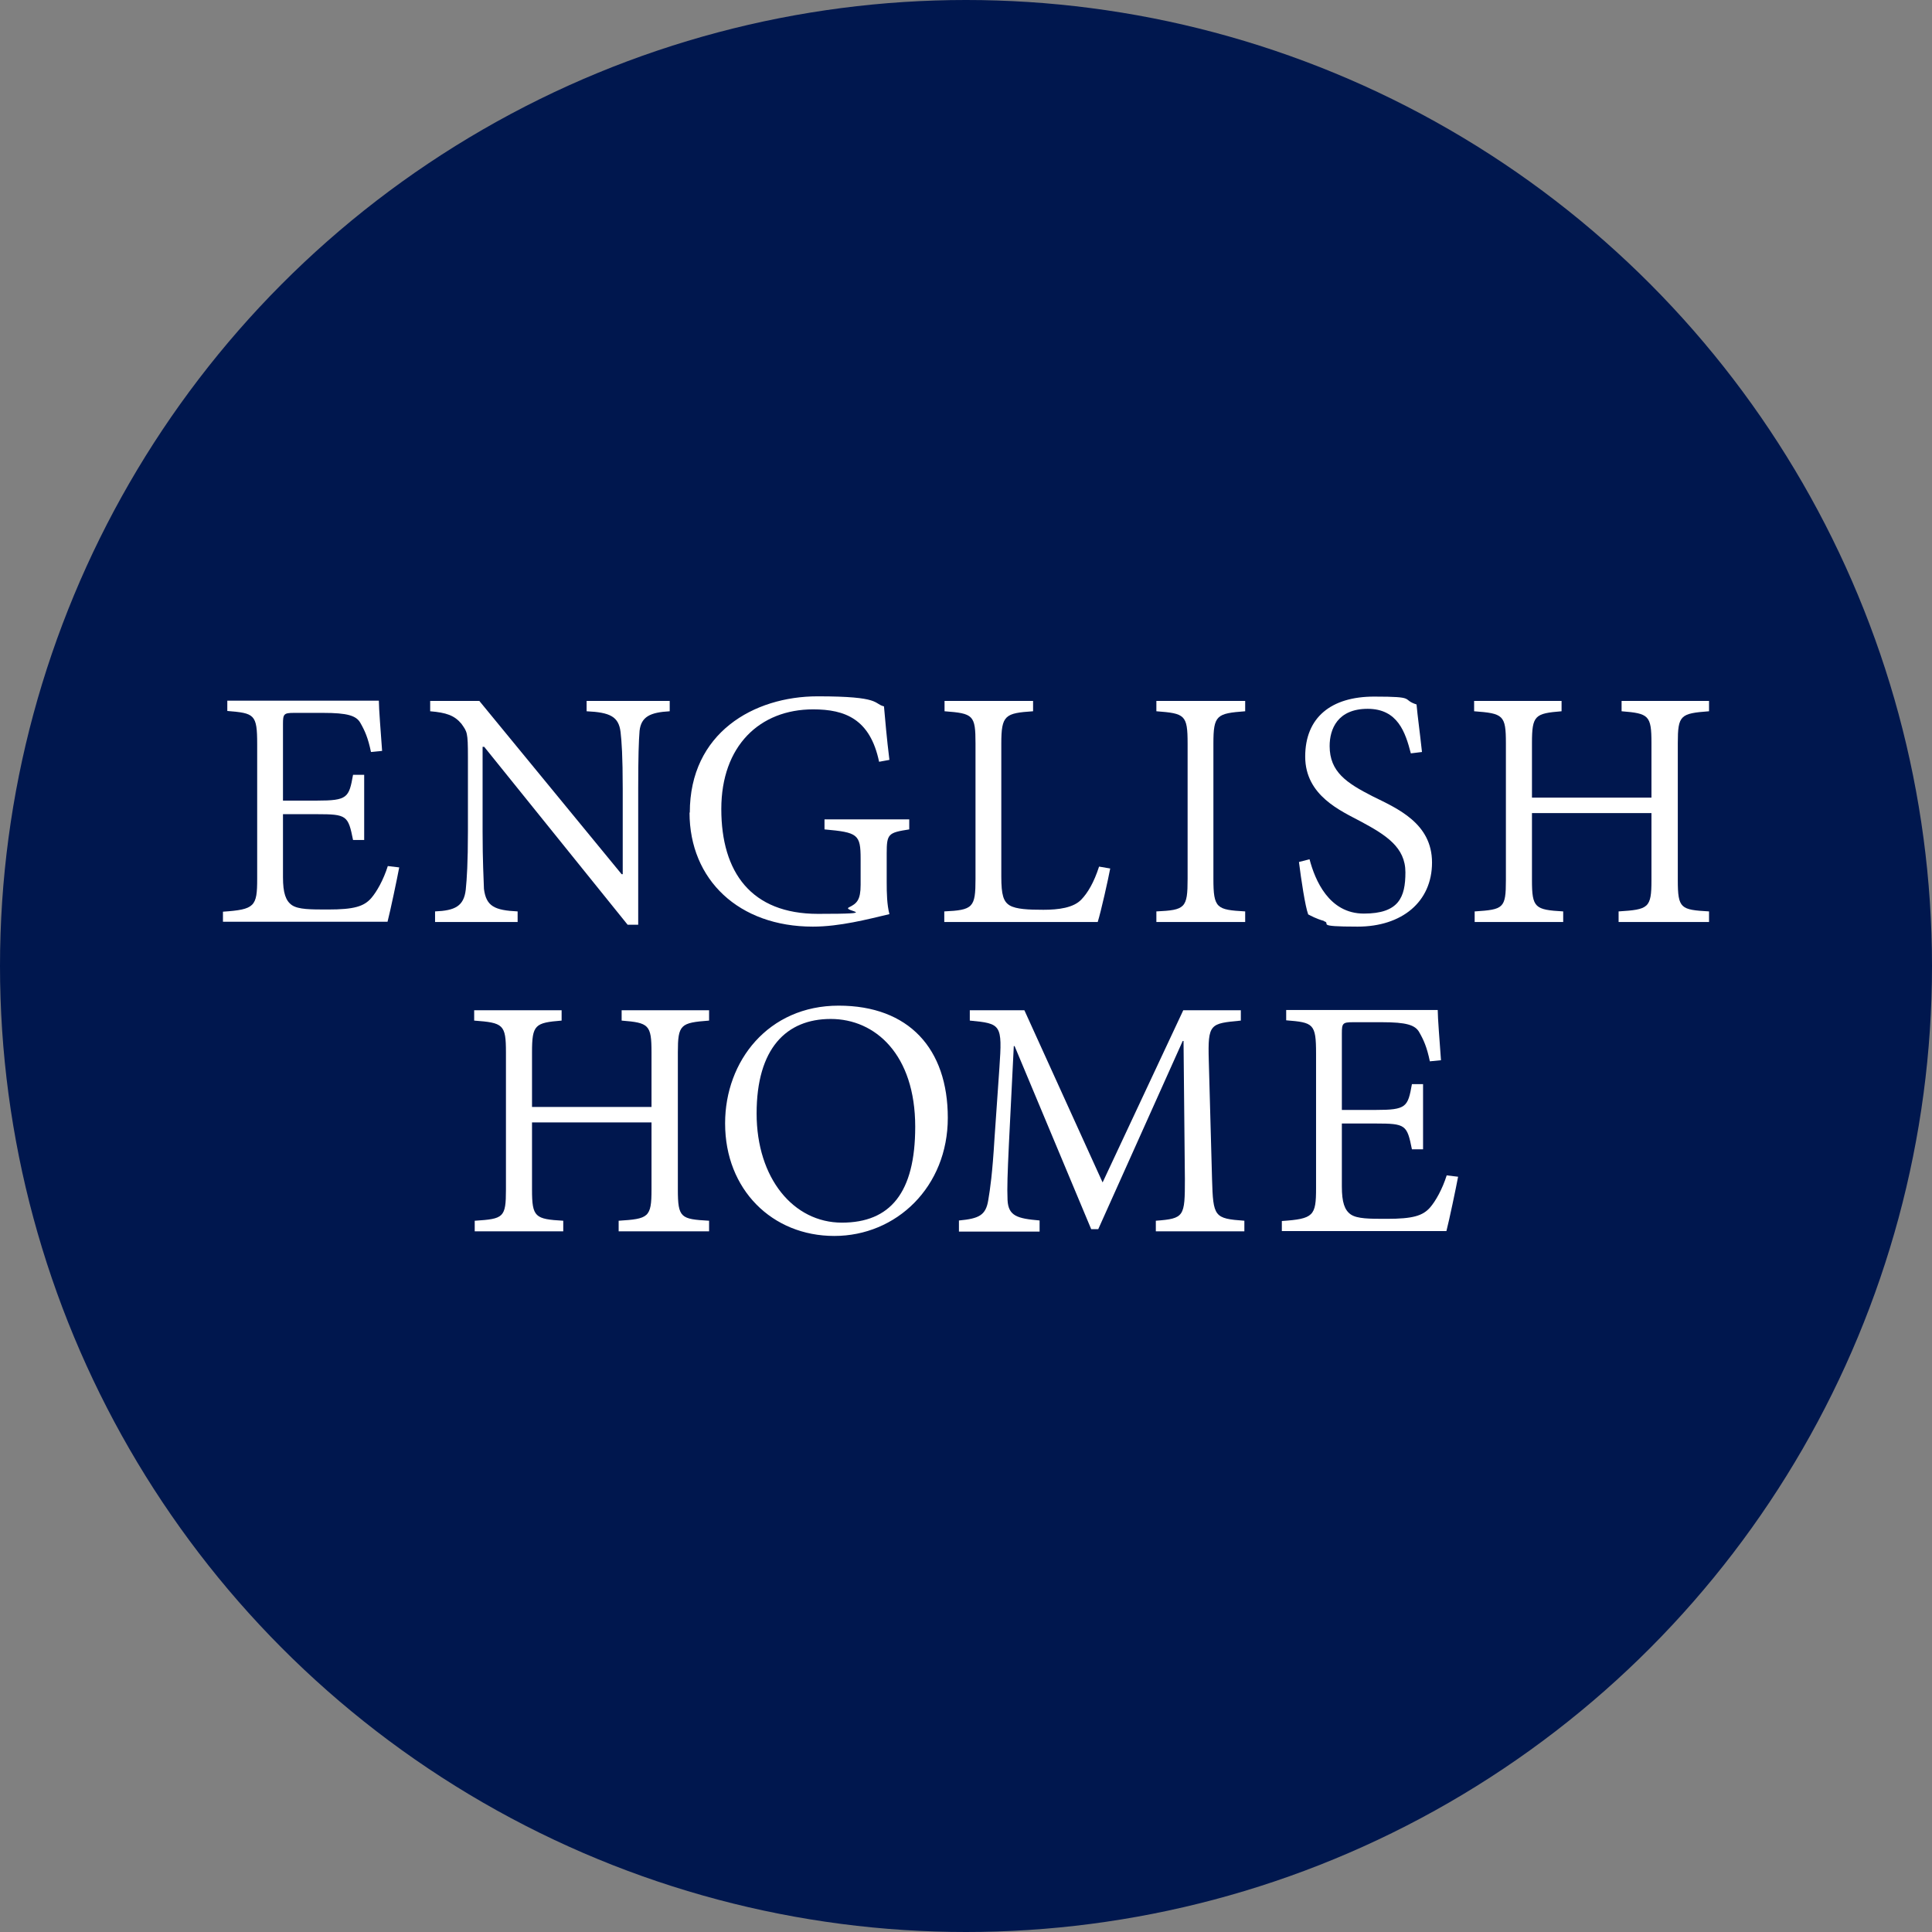
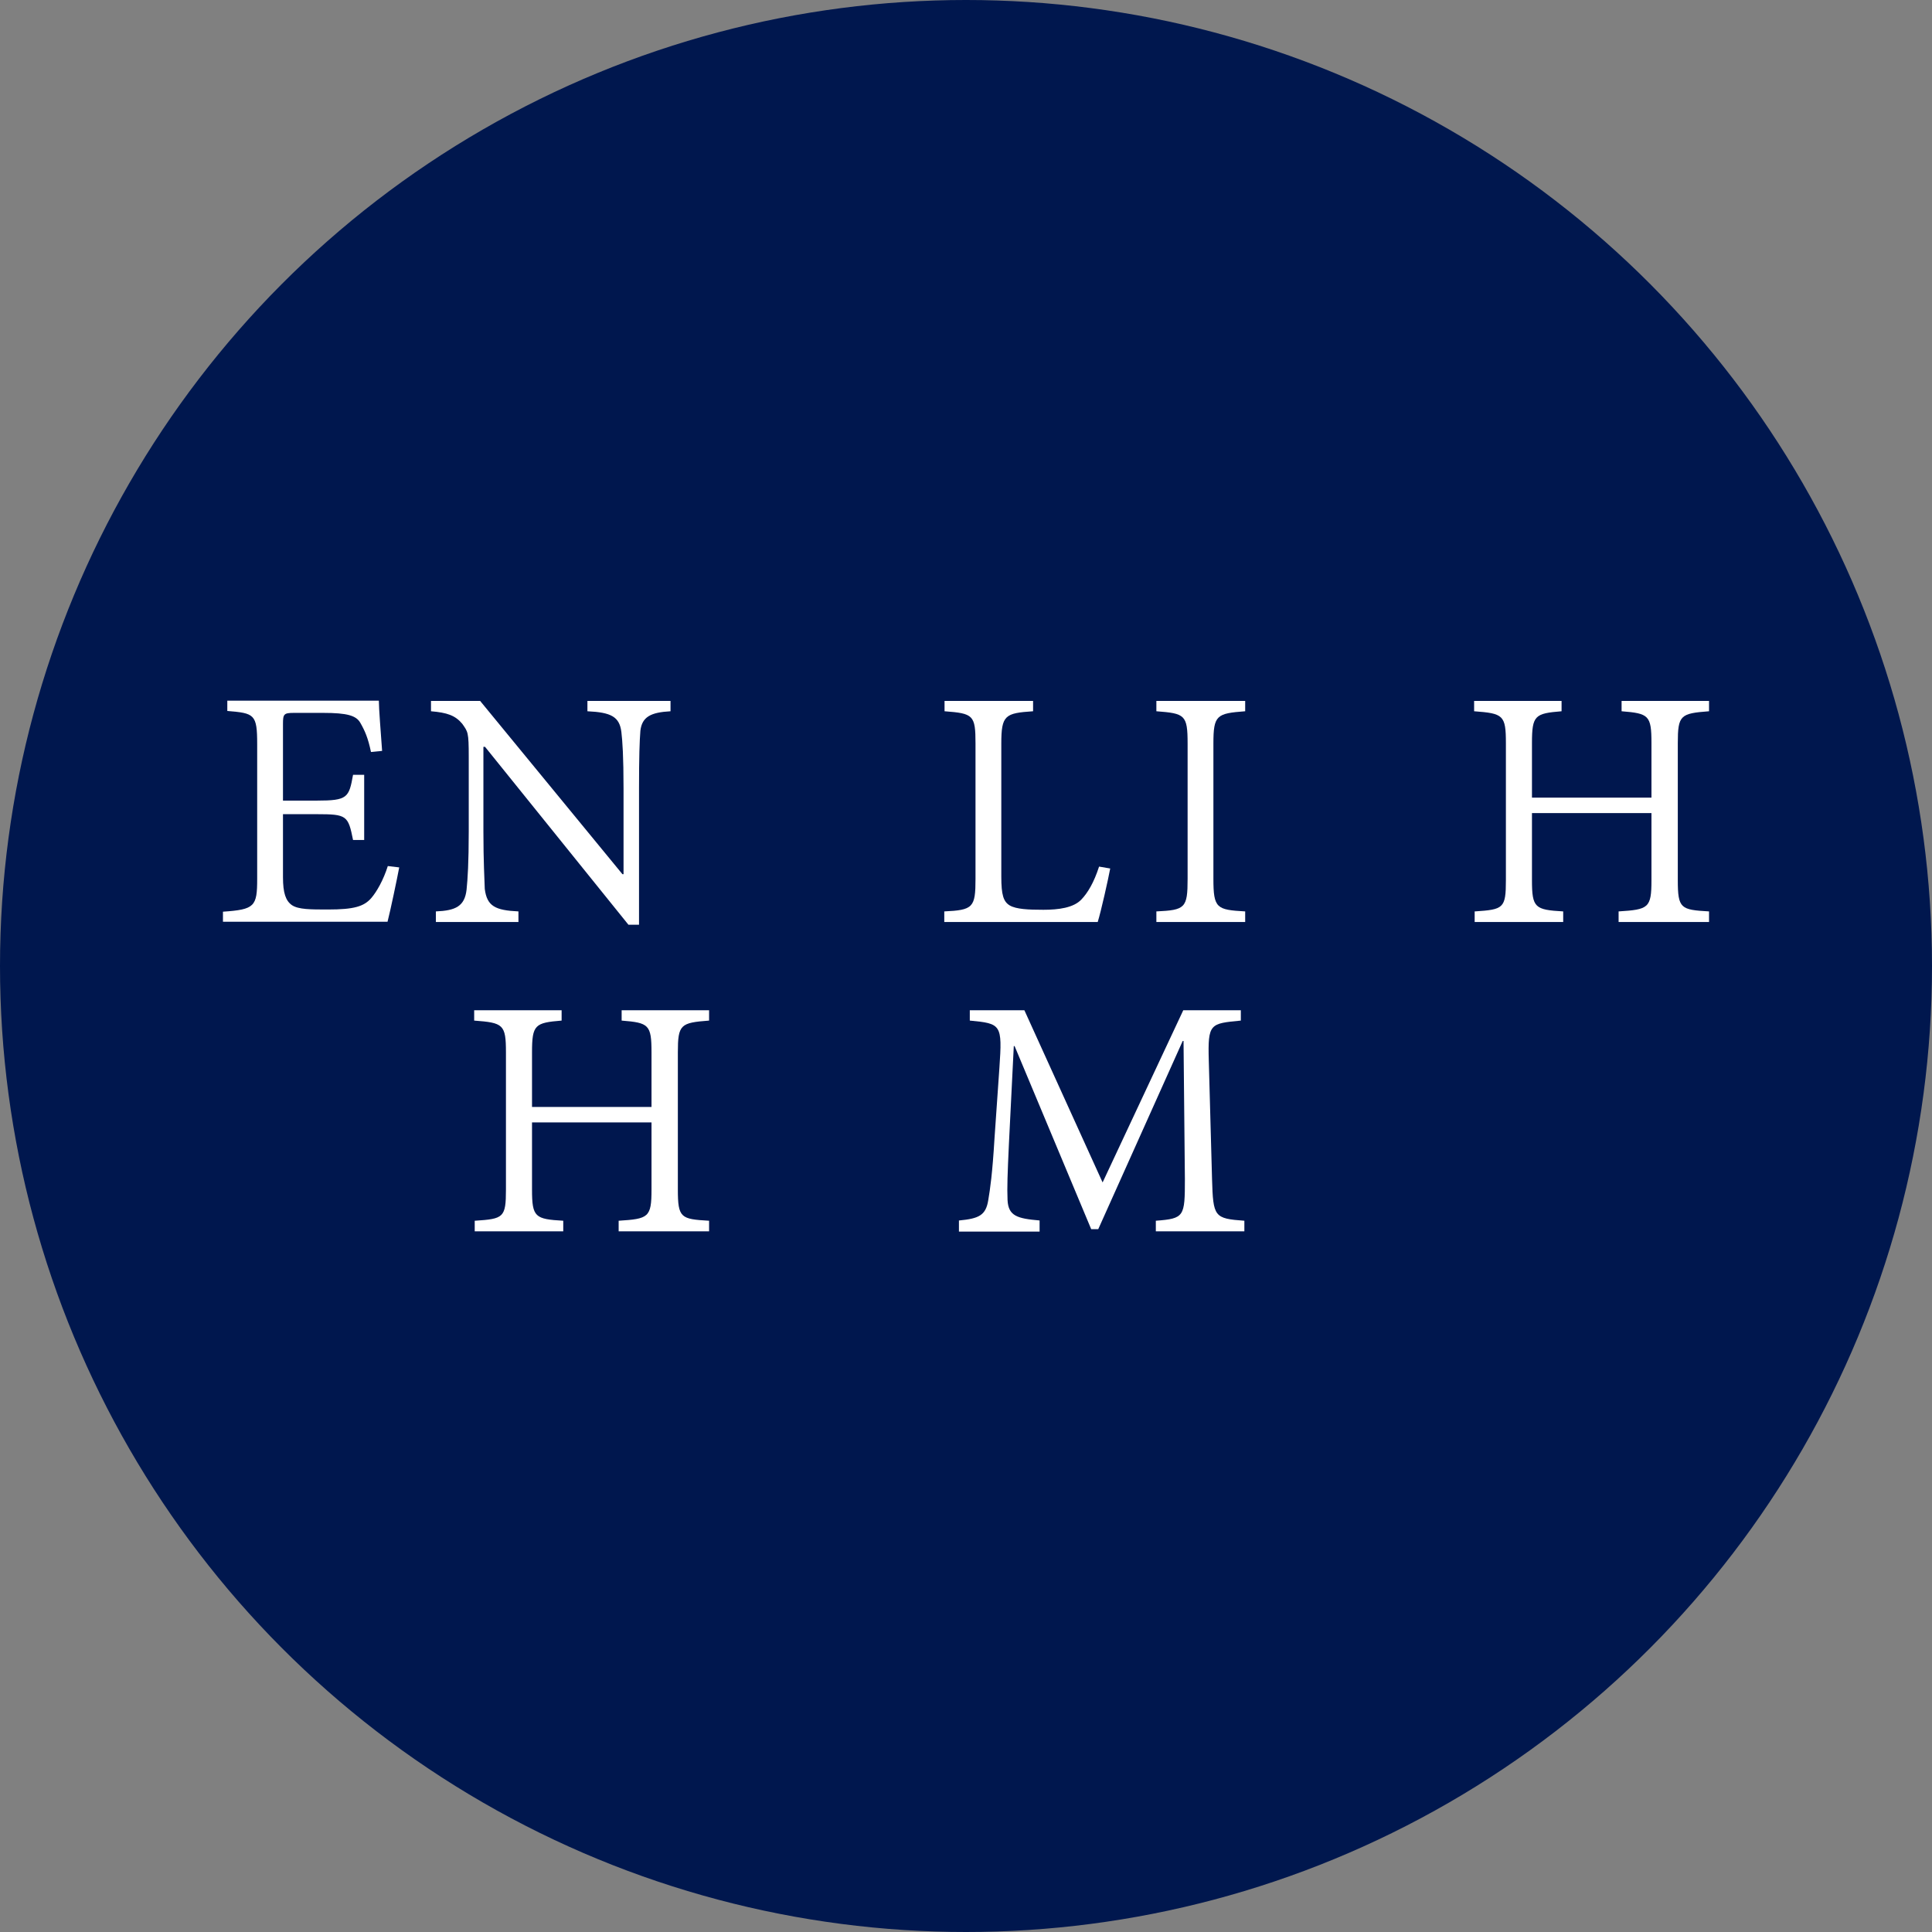
<svg xmlns="http://www.w3.org/2000/svg" version="1.1" viewBox="0 0 711.4 711.4">
  <rect x="0" y="0" width="711.4" height="711.4" fill="#808080" stroke="none" />
  <defs>
    <style>
      .cls-1 {
        fill: #fff;
      }

      .cls-2 {
        fill: #00174e;
      }
    </style>
  </defs>
  <g>
    <g id="Layer_1">
      <circle class="cls-2" cx="355.7" cy="355.7" r="355.7" />
      <g id="Layer_1-2" data-name="Layer_1">
        <g>
          <g>
            <path class="cls-1" d="M82.1,335.7c11.7-.8,12.6-1.9,12.6-12.1v-49.6c0-11-1-11.4-11-12.2v-3.8h55.8c0,2.9.7,11.5,1.2,18.5l-4.1.4c-1.1-5.3-2.3-7.9-3.9-10.7-1.5-2.7-4.8-3.7-13.7-3.7h-10.7c-3.8,0-4.1.4-4.1,4.1v28.2h12.5c11.3,0,11.8-1.1,13.3-9.5h4.1v24h-4.1c-1.8-9-2.3-9.5-13.3-9.5h-12.5v23.2c0,5.8,1,8.7,3.3,10.3,2.4,1.6,6.8,1.6,13.3,1.6,9.5,0,13.2-1.1,15.9-4.2,2-2.3,4.5-6.7,6.1-11.8l4.2.5c-.7,3.8-3.3,16.2-4.3,20h-60.6v-3.8h0Z" />
-             <path class="cls-1" d="M178,275h-.3v31.1c0,11.4.4,17.5.5,21.2.8,6.4,3.9,7.9,12.4,8.3v3.9h-30.4v-3.9c7.3-.3,10.6-1.9,11.3-8,.4-3.9.8-10,.8-21.5v-27.4c0-9.2-.3-9.2-2.4-12.2-2.6-3.1-5.6-4.1-11.5-4.6v-3.8h18.1l52.4,63.8h.4v-31.5c0-11.9-.4-17.5-.8-20.9-.7-5.6-3.8-7.2-12.5-7.6v-3.8h30.6v3.8c-7.2.4-10.5,2-11.1,7.2-.3,3.8-.5,9.4-.5,21.3v50.1h-3.9l-52.8-65.5h-.3Z" />
-             <path class="cls-1" d="M254,299.2c0-29.3,23.5-42.8,47.1-42.8s20.4,2.7,24.4,3.7c.4,4.5,1,11.7,2,19.7l-3.8.7c-3.3-15.8-12.6-19.3-24.3-19.3-19.6,0-33.8,13.4-33.8,36.7s11,38.6,35.6,38.6,8.6-1,11.4-2.4c2.9-1.4,4.3-2.7,4.3-8.3v-9.5c0-9.1-1-9.8-13.3-10.9v-3.7h31.2v3.7c-7.7,1.2-8.3,1.6-8.3,8.8v10.6c0,4.2.1,8.3,1,11.8-8,1.9-18.3,4.6-28.2,4.6-27.2,0-45.4-17.2-45.4-42h.1Z" />
+             <path class="cls-1" d="M178,275v31.1c0,11.4.4,17.5.5,21.2.8,6.4,3.9,7.9,12.4,8.3v3.9h-30.4v-3.9c7.3-.3,10.6-1.9,11.3-8,.4-3.9.8-10,.8-21.5v-27.4c0-9.2-.3-9.2-2.4-12.2-2.6-3.1-5.6-4.1-11.5-4.6v-3.8h18.1l52.4,63.8h.4v-31.5c0-11.9-.4-17.5-.8-20.9-.7-5.6-3.8-7.2-12.5-7.6v-3.8h30.6v3.8c-7.2.4-10.5,2-11.1,7.2-.3,3.8-.5,9.4-.5,21.3v50.1h-3.9l-52.8-65.5h-.3Z" />
            <path class="cls-1" d="M347.7,335.6c10.6-.5,11.5-1.4,11.5-12v-49.8c0-10.5-.8-11.1-11.4-11.9v-3.8h32.6v3.8c-10.3.7-11.7,1.4-11.7,11.9v49c0,6.8.8,9.2,3.1,10.6,2.4,1.4,6.9,1.6,12.4,1.6s11.1-.7,14-3.8c2.3-2.4,4.6-6.2,6.5-12.1l4.1.7c-.7,3.8-3.4,15.9-4.6,19.7h-56.5v-3.9Z" />
            <path class="cls-1" d="M425.8,335.6c10.6-.5,11.5-1.2,11.5-12v-49.8c0-10.6-1-11.1-11.5-11.9v-3.8h32.7v3.8c-10.5.8-11.7,1.4-11.7,11.9v49.8c0,10.9,1.2,11.4,11.7,12v3.9h-32.7v-3.9Z" />
-             <path class="cls-1" d="M487.5,339.1c-2.9-.8-4.8-1.9-5.8-2.4-1.1-2.9-2.6-12.9-3.4-19.3l3.9-1c2,7.6,7.1,20,20,20s15.3-6,15.3-15.2-7.1-13.7-16.4-18.7c-7.3-3.9-20.5-9.5-20.5-23.9s9.5-22.1,25.4-22.1,9.8,1,15.6,2.9c.4,4.5,1.1,9.2,2,17.5l-4.1.5c-2-7.7-4.8-16.4-15.9-16.4s-14,7.5-14,13.7c0,9.5,6.2,13.6,15.8,18.5,9.1,4.5,21.9,9.9,21.9,24.4s-11.1,23.6-27.4,23.6-9.4-1.1-12.4-2h0Z" />
            <path class="cls-1" d="M543.1,335.6c10.5-.7,11.4-1.1,11.4-11.5v-50.5c0-10.3-1-10.9-11.7-11.7v-3.8h32.2v3.8c-9.8.8-10.9,1.5-10.9,11.7v20.1h44v-20.1c0-10.2-1-10.9-11-11.7v-3.8h32.2v3.8c-10.5.8-11.5,1.4-11.5,11.7v50.5c0,10.5,1.1,10.9,11.5,11.5v3.9h-33.3v-3.9c11-.7,12.1-1.2,12.1-11.5v-24.7h-44v24.7c0,10.2,1.1,10.9,11.5,11.5v3.9h-32.6v-3.9h.1Z" />
          </g>
          <g>
            <path class="cls-1" d="M174.9,449.5c10.5-.7,11.4-1.1,11.4-11.5v-50.5c0-10.3-1-10.9-11.7-11.7v-3.8h32.2v3.8c-9.8.8-10.9,1.5-10.9,11.7v20.1h44v-20.1c0-10.2-1-10.9-11-11.7v-3.8h32.2v3.8c-10.5.8-11.5,1.4-11.5,11.7v50.5c0,10.5,1.1,10.9,11.5,11.5v3.9h-33.3v-3.9c11-.7,12.1-1.2,12.1-11.5v-24.7h-44v24.7c0,10.2,1.1,10.9,11.5,11.5v3.9h-32.6v-3.9h0Z" />
-             <path class="cls-1" d="M267,413.6c0-22.9,15.9-43.3,41.8-43.3s40.2,15.9,40.2,41.3-18.9,43.5-41.8,43.5-40.2-17.1-40.2-41.4h0ZM337,414.9c0-26.6-14.7-39.7-31.1-39.7s-27.3,10.9-27.3,34.8,13.6,40.2,31.4,40.2,27-11,27-35.3h0Z" />
            <path class="cls-1" d="M353.2,449.4c7.3-.7,9.8-1.9,10.7-7.5.7-4.2,1.5-9.5,2.3-22.8l1.8-25.9c1.1-16,.7-16.3-10.9-17.4v-3.8h20.1l28.8,63.4,29.7-63.4h21.2v3.8c-11.3,1.1-12.2,1-11.8,14.7l1.2,43.7c.4,13.9.8,14.5,11.9,15.3v3.9h-32.6v-3.9c10.5-.8,10.7-1.5,10.7-15.3l-.5-50.9h-.3l-31.1,69.3h-2.6l-28.2-67.4h-.3l-1.8,36.1c-.5,10.9-.7,15.9-.5,20.6.3,5.8,3.5,6.8,11.8,7.5v4.1h-29.7v-4.1h0Z" />
-             <path class="cls-1" d="M472,449.6c11.7-.8,12.6-1.9,12.6-12.1v-49.6c0-11-1-11.4-11-12.2v-3.8h55.8c0,2.9.7,11.5,1.2,18.5l-4.1.4c-1.1-5.3-2.3-7.9-3.9-10.7-1.5-2.7-4.8-3.7-13.7-3.7h-10.7c-3.8,0-4.1.4-4.1,4.1v28.2h12.5c11.3,0,11.8-1.1,13.3-9.5h4.1v24h-4.1c-1.8-9-2.3-9.5-13.3-9.5h-12.5v23.2c0,5.8,1,8.7,3.3,10.3,2.4,1.6,6.8,1.6,13.3,1.6,9.5,0,13.2-1.1,15.9-4.2,2-2.3,4.5-6.7,6.1-11.8l4.2.5c-.7,3.8-3.3,16.2-4.3,20h-60.6v-3.8h0Z" />
          </g>
        </g>
      </g>
    </g>
  </g>
</svg>